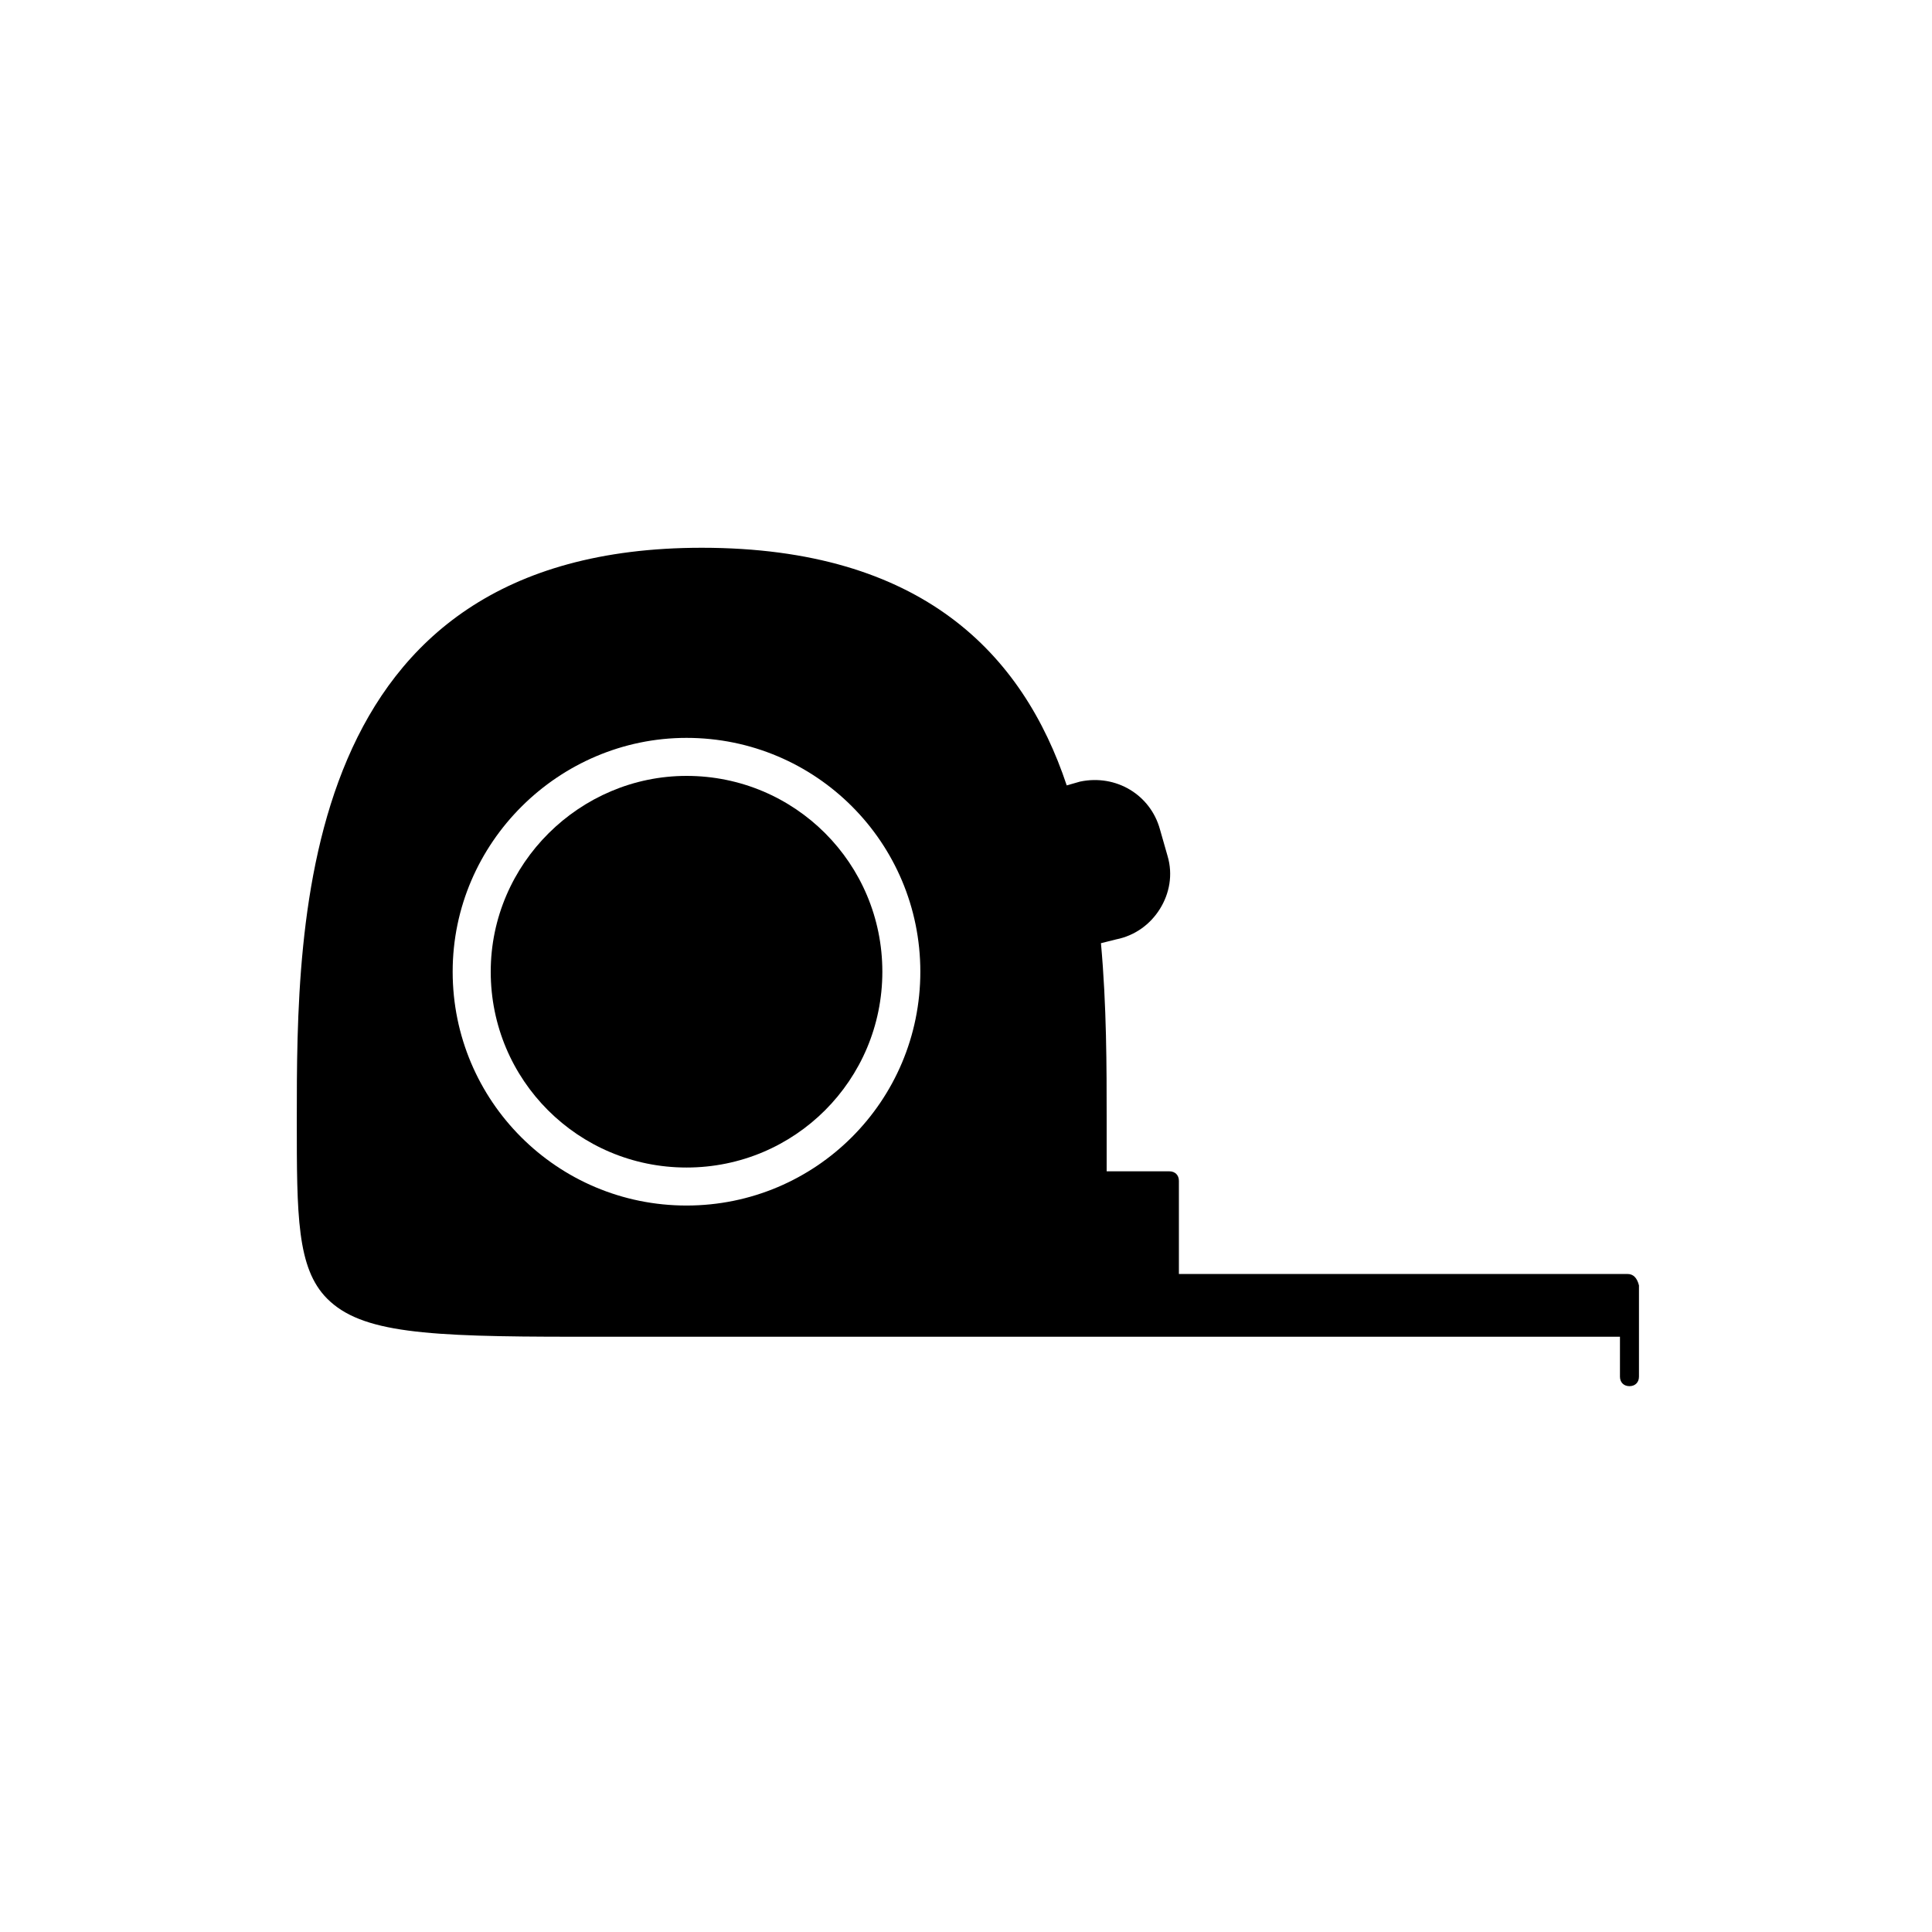
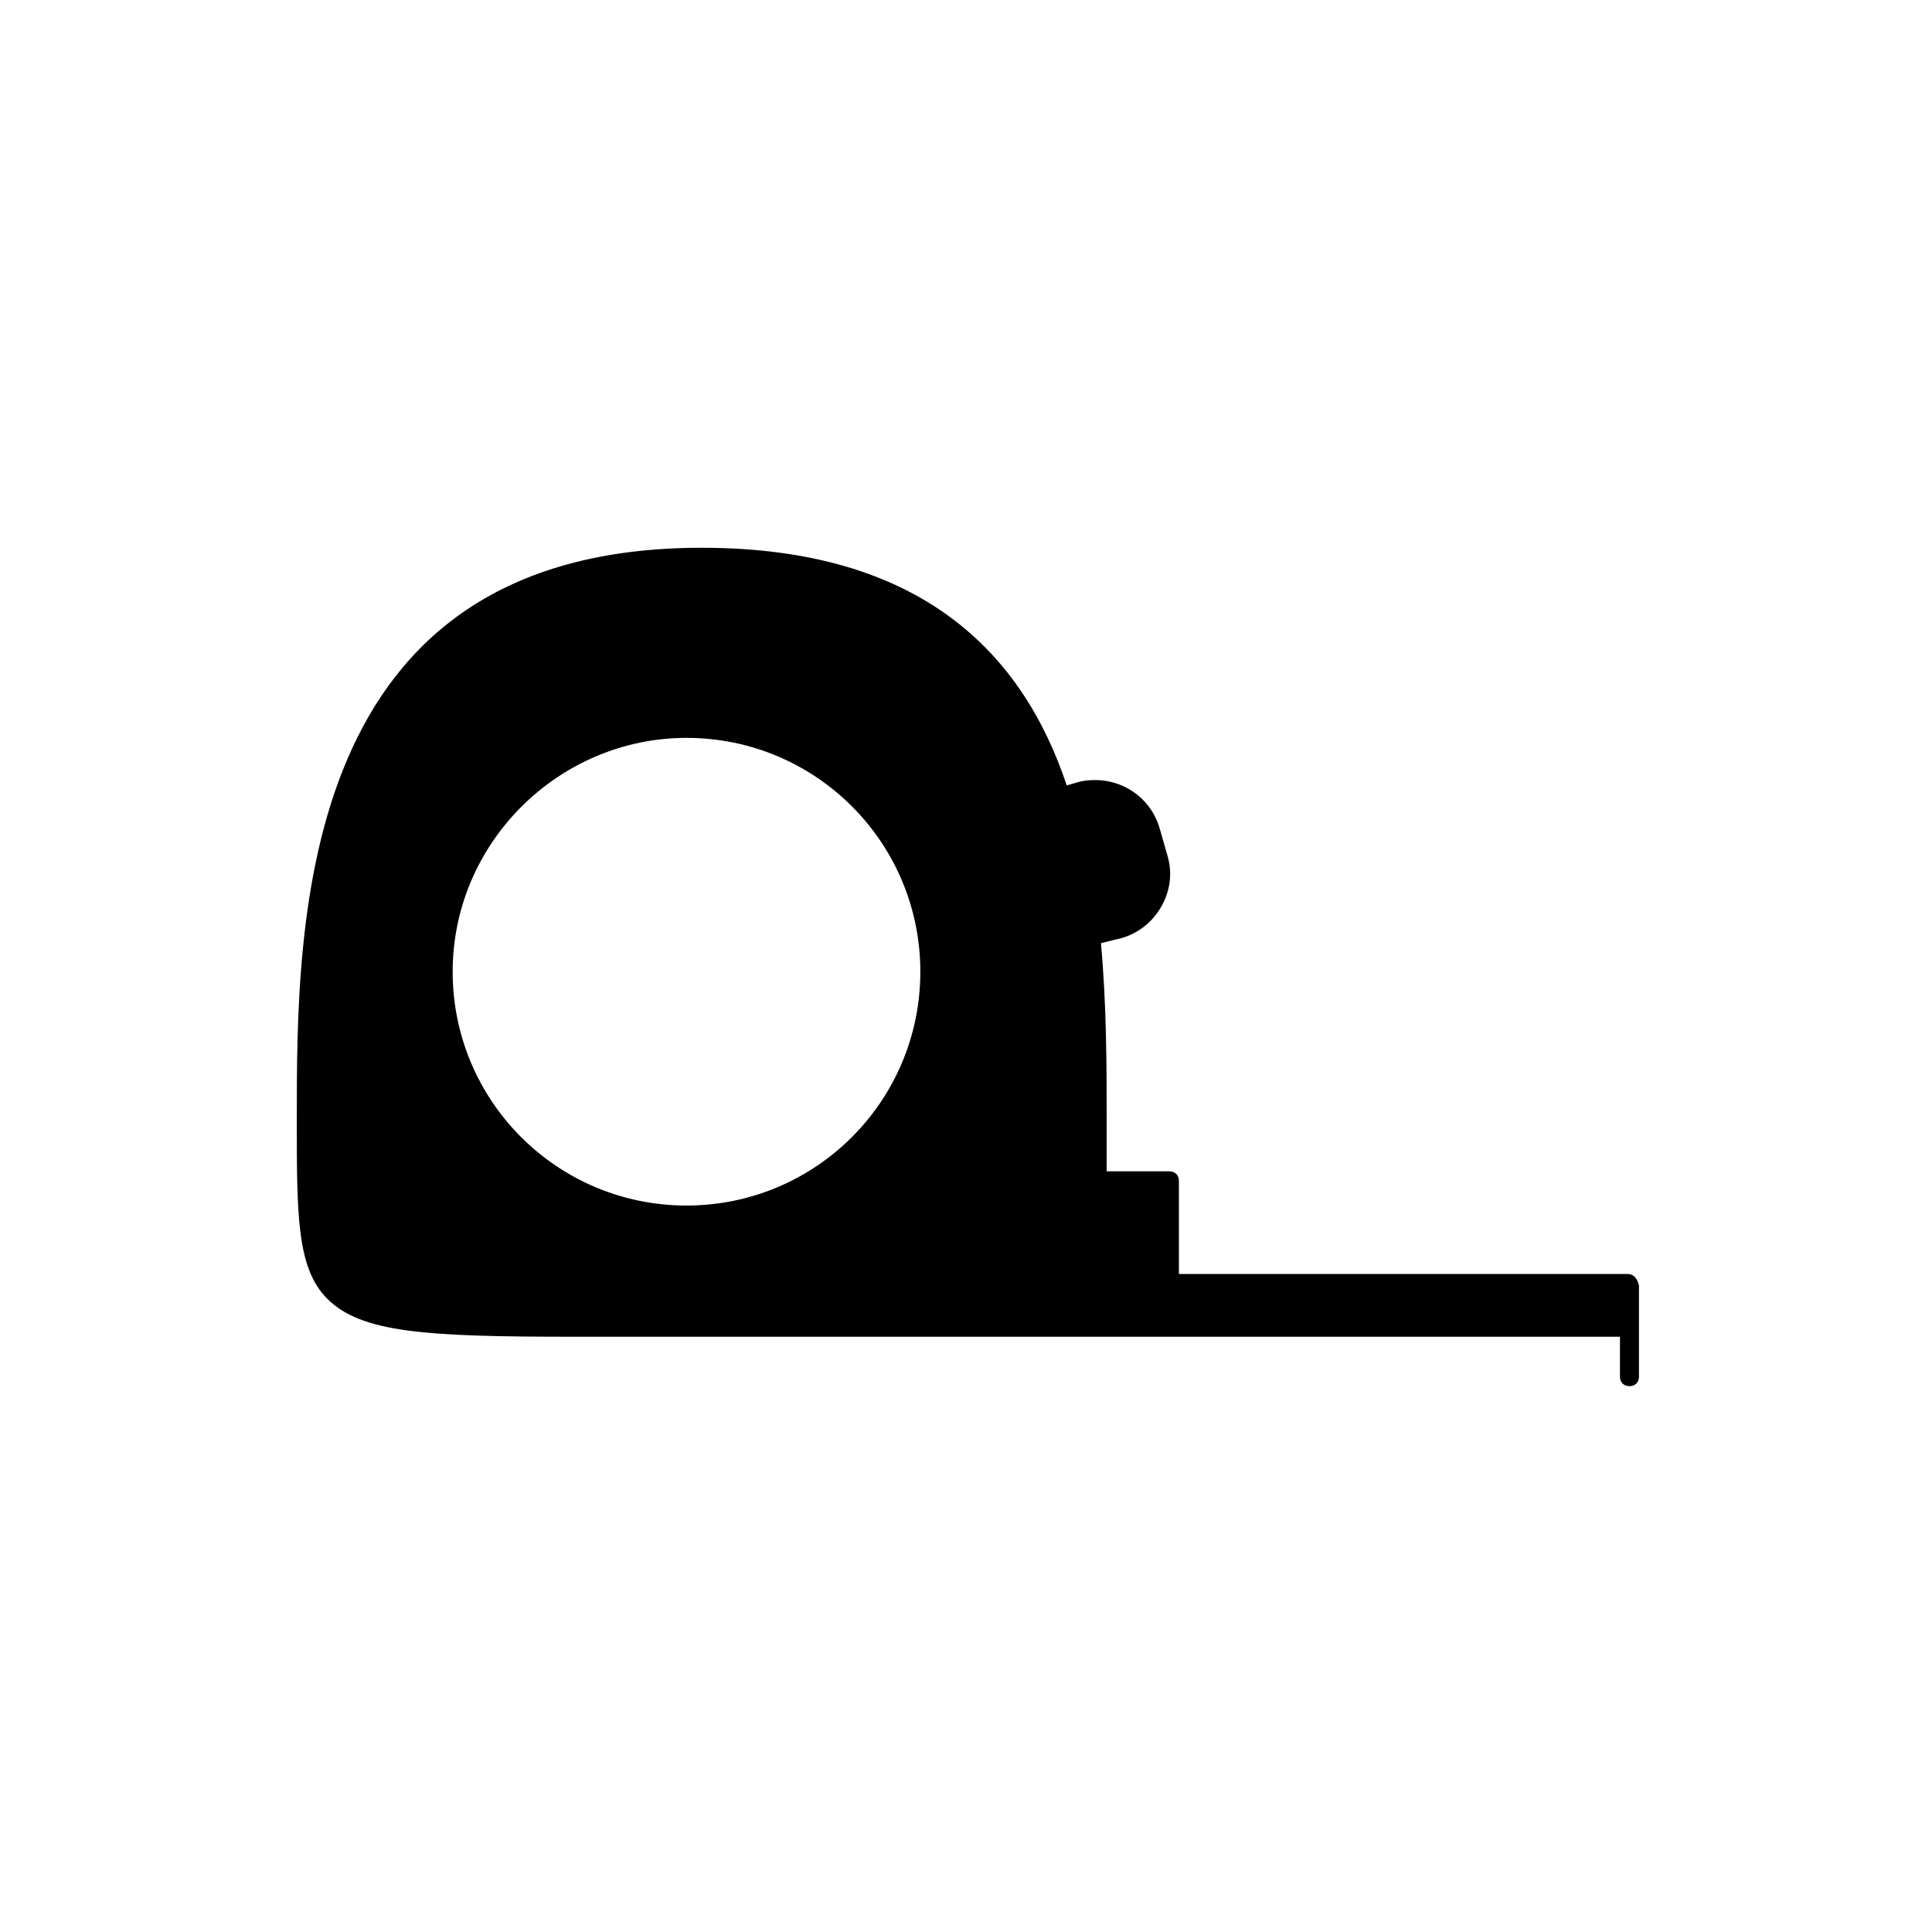
<svg xmlns="http://www.w3.org/2000/svg" fill="#000000" width="800px" height="800px" version="1.1" viewBox="144 144 512 512">
  <g>
-     <path d="m325.94 349.62c-28.211 0-51.891 23.176-51.891 51.895s23.176 51.891 51.891 51.891c28.719 0 51.891-23.176 51.891-51.891 0.004-28.719-23.172-51.895-51.891-51.895z" />
    <path d="m575.32 481.62h-118.9v-24.688c0-1.512-1.008-2.519-2.519-2.519h-16.625v-13.602c0-14.105 0-30.23-1.512-46.855l4.031-1.008c5.039-1.008 9.07-4.031 11.586-8.062 2.519-4.031 3.527-9.07 2.016-14.105l-2.016-7.055c-2.519-9.07-11.586-14.609-21.16-12.594l-3.527 1.008c-11.586-34.762-38.289-62.977-96.73-62.977-107.31 0-107.31 98.746-107.31 151.65 0 25.191 0 39.297 8.062 47.359 9.07 9.07 26.199 10.078 65.496 10.078h12.594 264.5v10.578c0 1.512 1.008 2.519 2.519 2.519s2.519-1.008 2.519-2.519v-24.18c-0.504-2.019-1.512-3.027-3.023-3.027zm-249.39-18.141c-34.258 0-61.969-27.711-61.969-61.969 0-34.258 28.215-61.965 61.969-61.965 34.258 0 61.969 27.711 61.969 61.969 0 34.258-27.707 61.965-61.969 61.965z" />
  </g>
</svg>